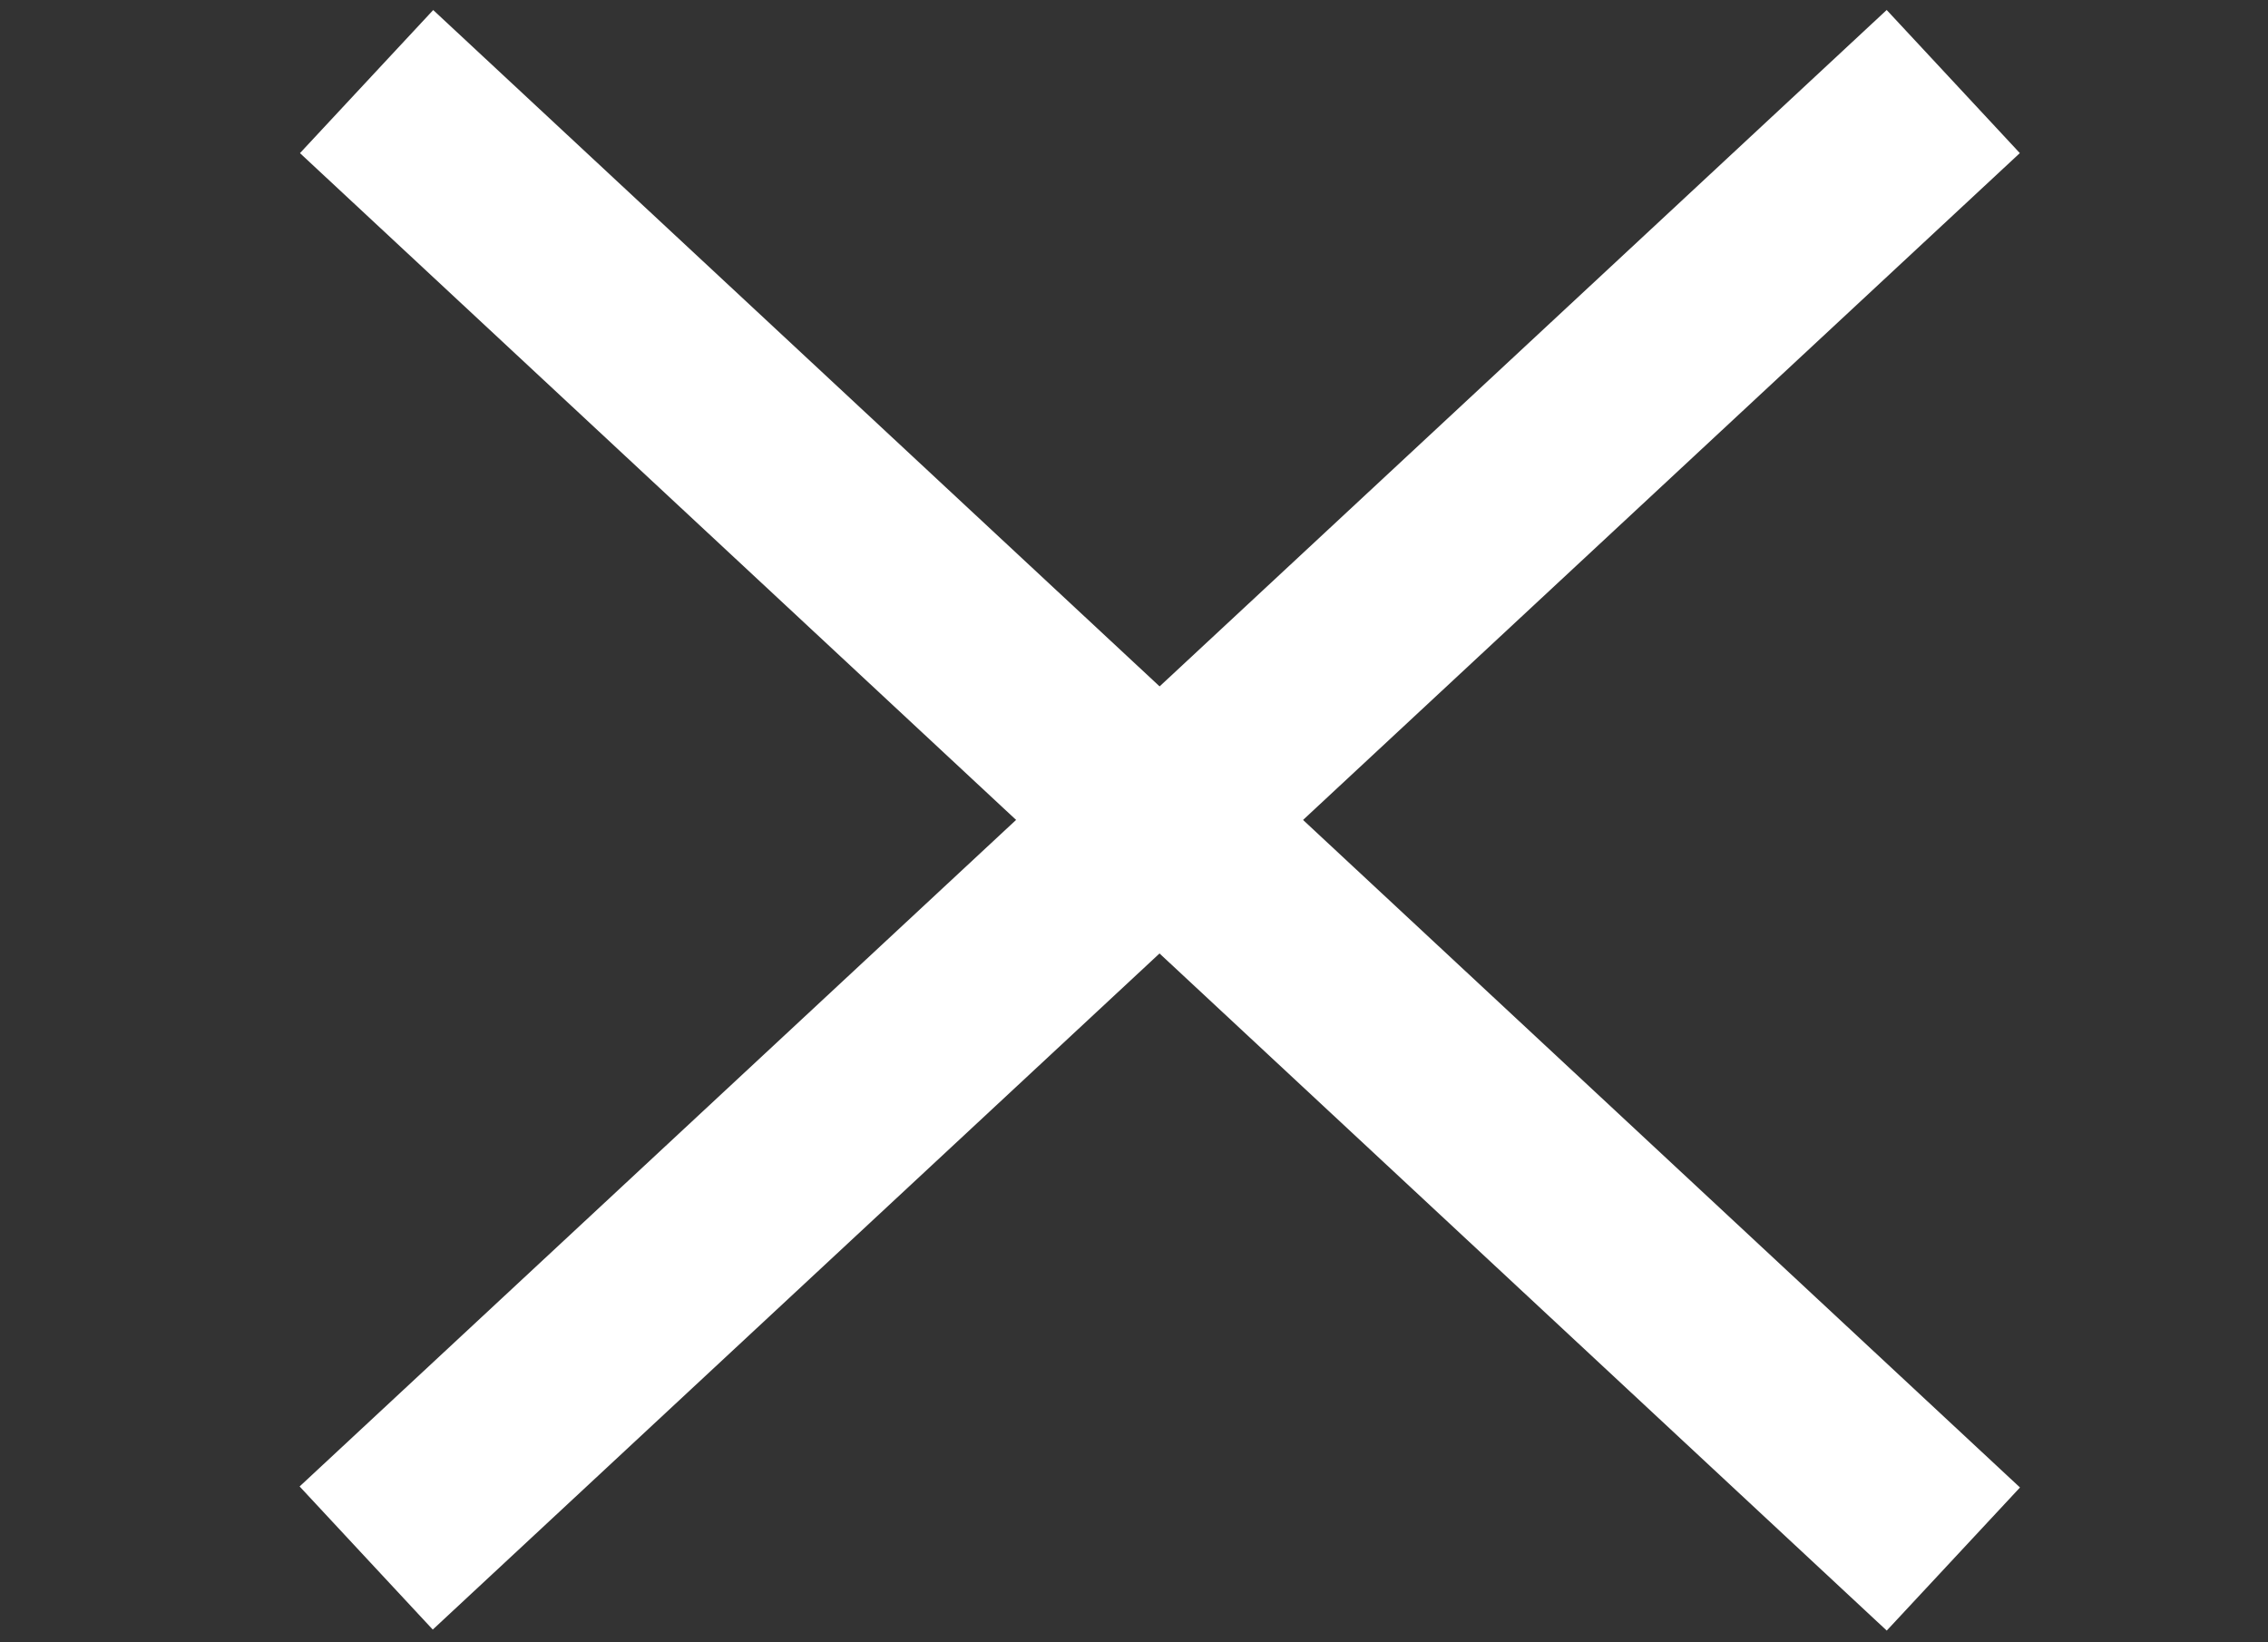
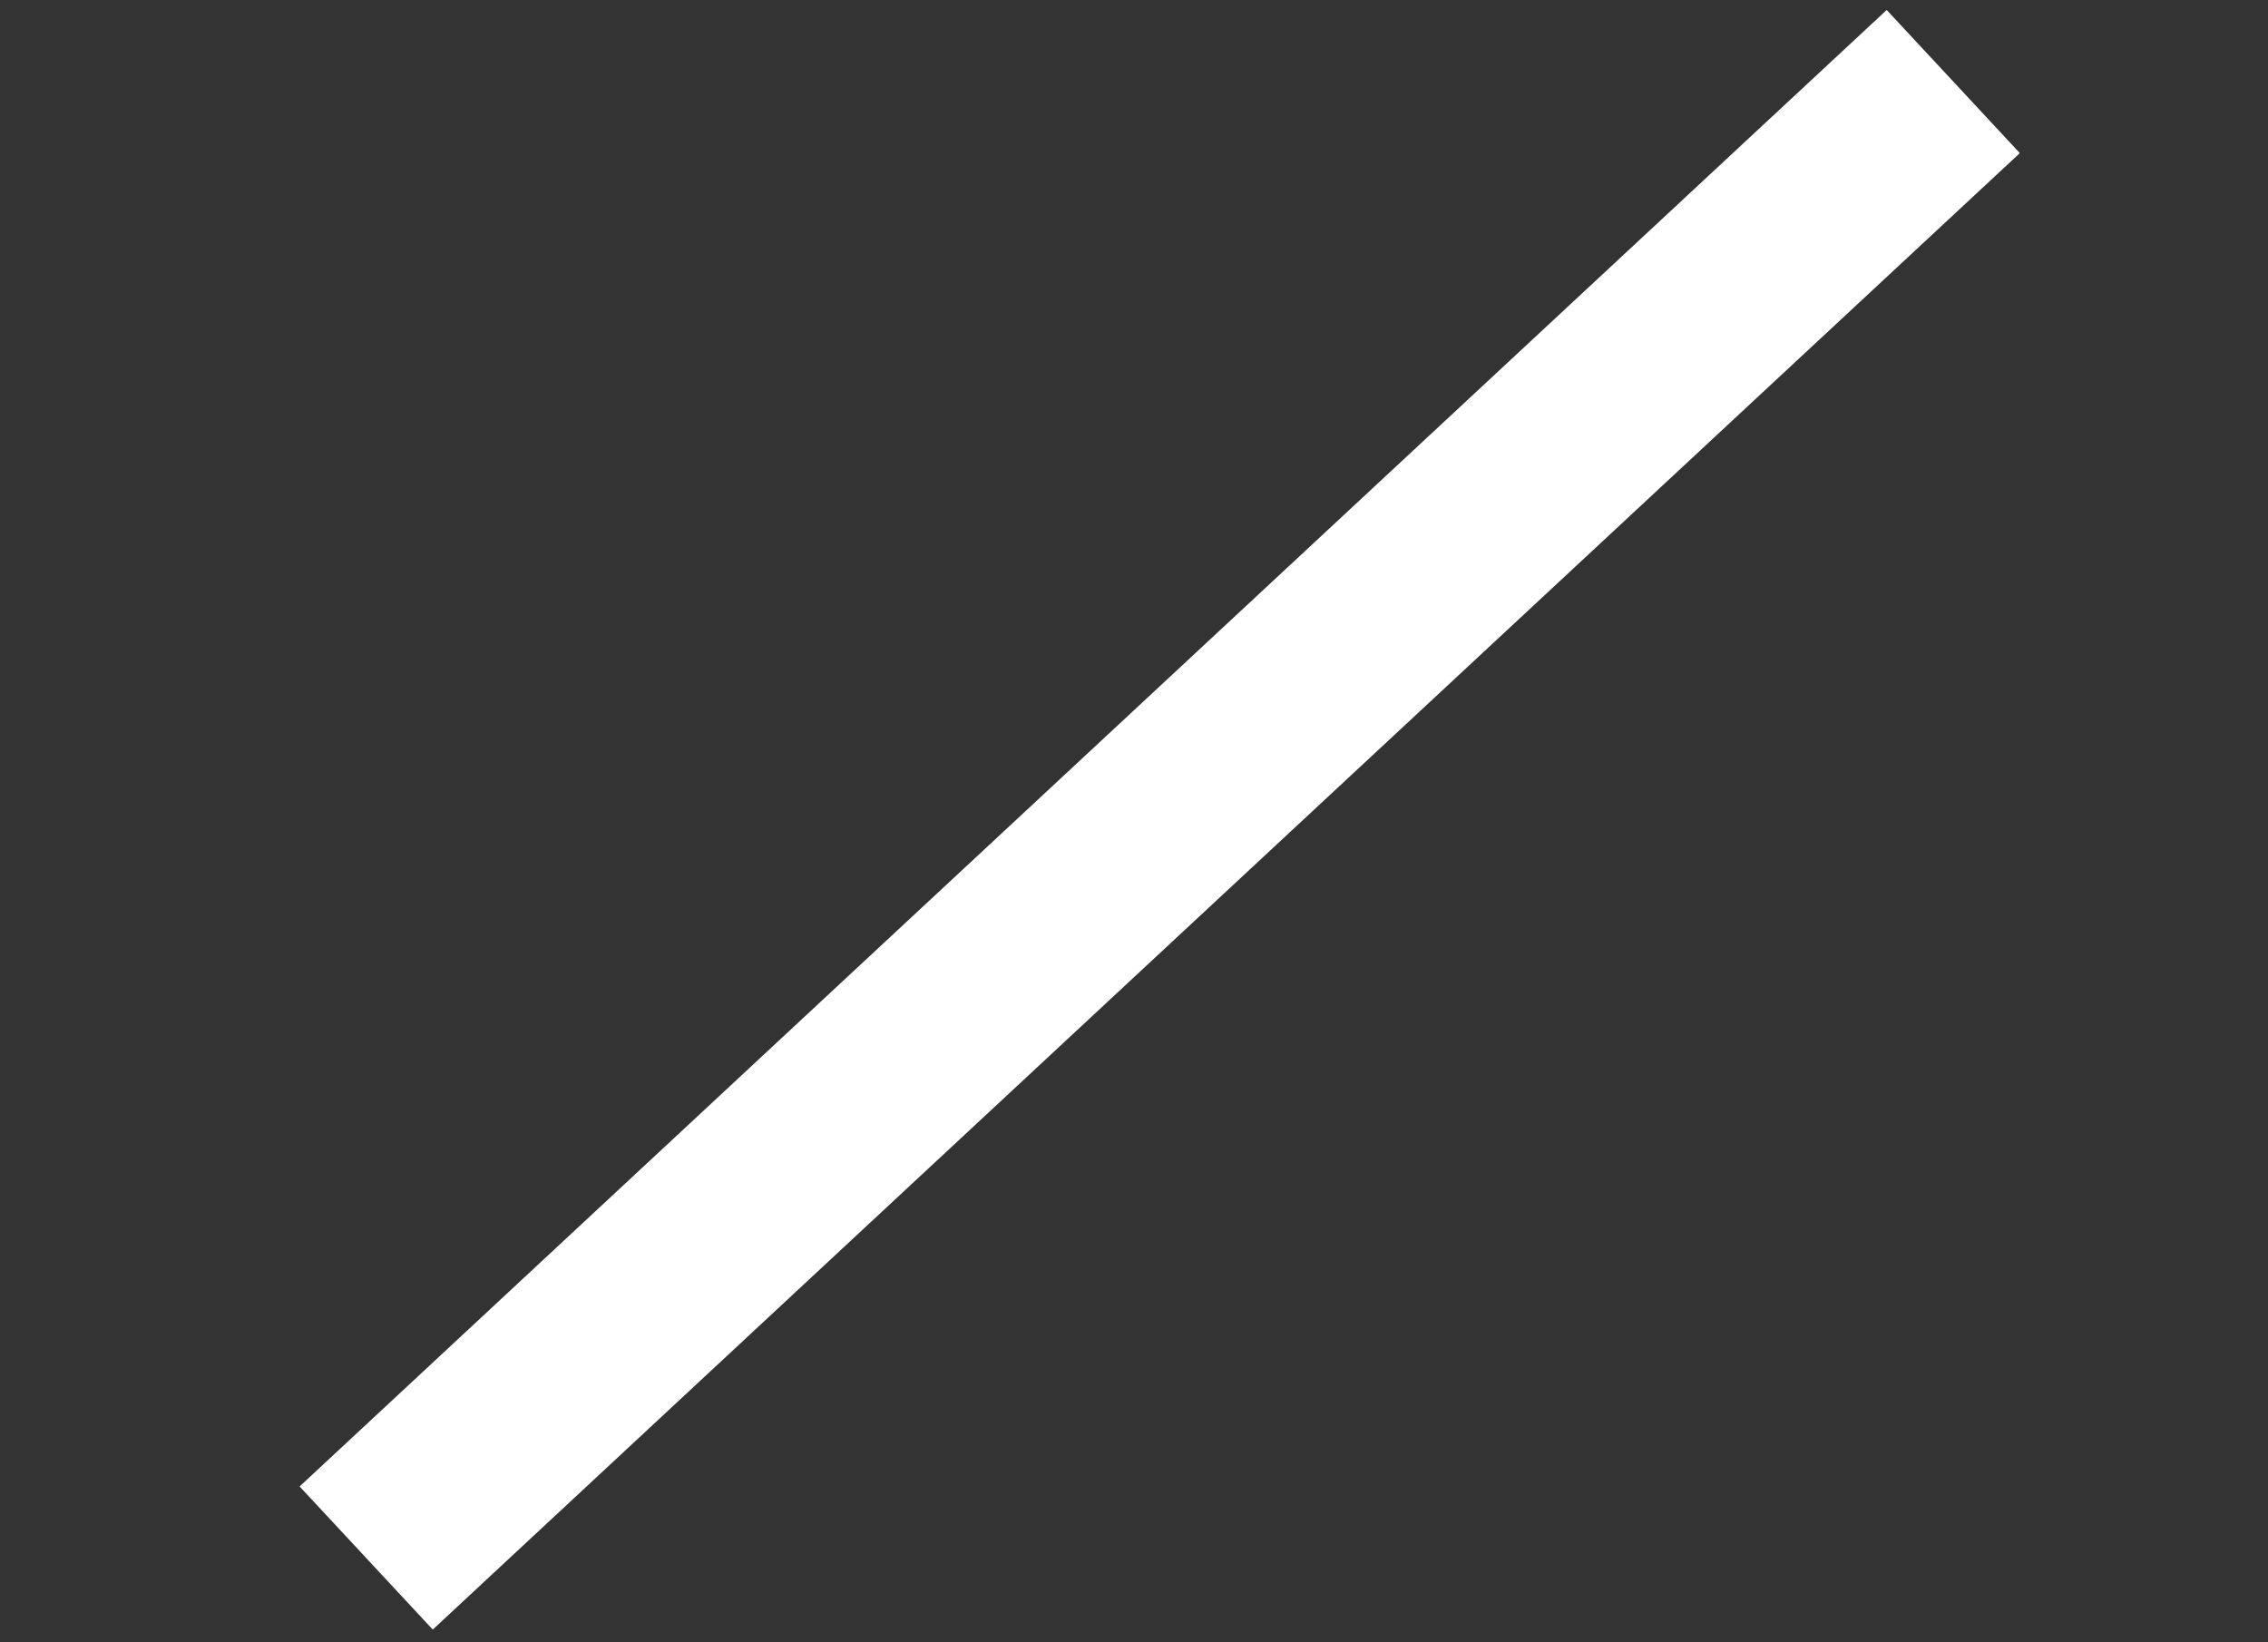
<svg xmlns="http://www.w3.org/2000/svg" id="svg14" version="1.1" viewBox="0 0 29 21" height="21px" width="29px">
  <rect x="0" y="0" width="29" height="21" fill="#333333" stroke="none" />
  <defs id="defs18" />
  <title id="title2">Group</title>
  <desc id="desc4">Created with Sketch.</desc>
  <g transform="rotate(42.957,3.299,6.275)" style="fill:#ff0000;stroke:#ffffff;stroke-opacity:1" stroke-linecap="square" fill-rule="evenodd" fill="none" stroke-width="1" stroke="none" id="Mobile">
    <g style="fill:#ff0000;stroke:#ffffff;stroke-opacity:1" stroke-width="2.5" stroke="#FFFFFF" transform="translate(-274,-15)" id="Navi">
      <g style="fill:#ff0000;stroke:#ffffff;stroke-opacity:1" transform="translate(276,16)" id="Group">
-         <line style="fill:#ff0000;stroke:#ffffff;stroke-opacity:1" id="Line-2" y2="0.5" x2="25.223" y1="0.5" x1="0" />
-       </g>
+         </g>
    </g>
  </g>
  <g id="Mobile-3" stroke="none" stroke-width="1" fill="none" fill-rule="evenodd" stroke-linecap="square" style="fill:#ff0000;stroke:#ffffff;stroke-opacity:1" transform="matrix(-0.732,0.681,0.681,0.732,24.503,-0.566)">
    <g id="Navi-6" transform="translate(-274,-15)" stroke="#FFFFFF" stroke-width="2.5" style="fill:#ff0000;stroke:#ffffff;stroke-opacity:1">
      <g id="Group-7" transform="translate(276,16)" style="fill:#ff0000;stroke:#ffffff;stroke-opacity:1">
        <line x1="0" y1="0.5" x2="25.223" y2="0.5" id="Line-2-5" style="fill:#ff0000;stroke:#ffffff;stroke-opacity:1" />
      </g>
    </g>
  </g>
</svg>